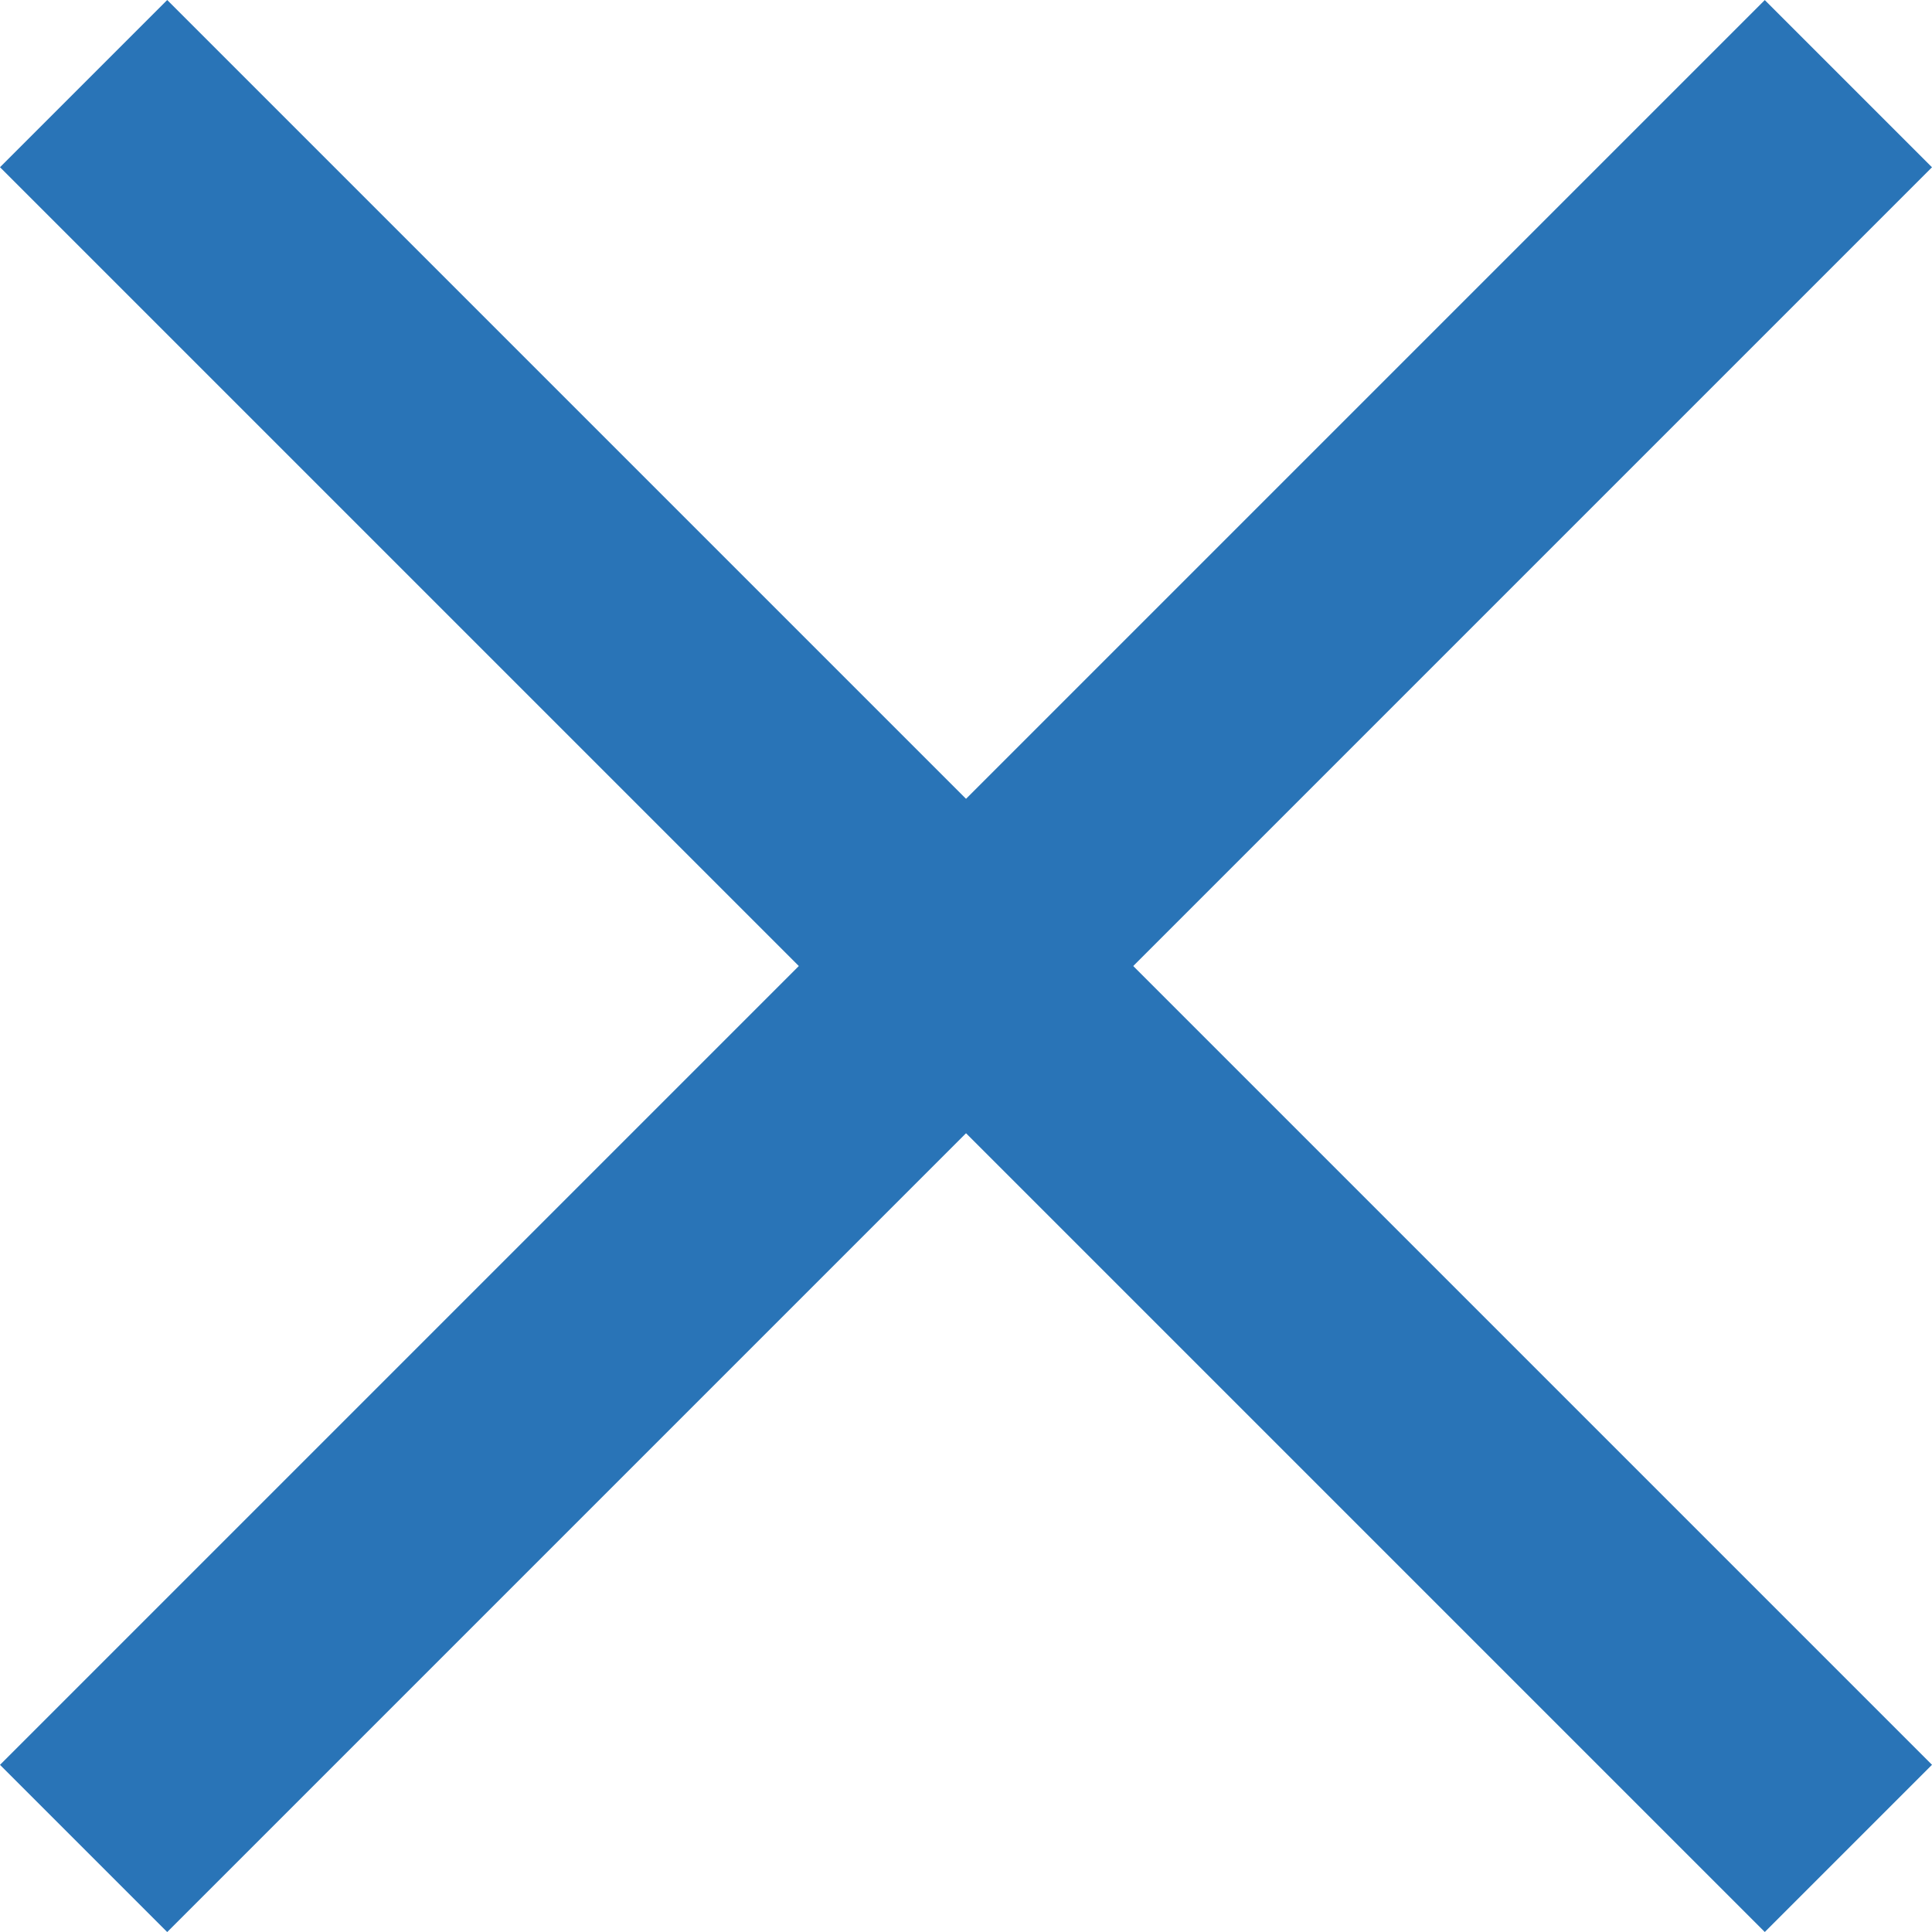
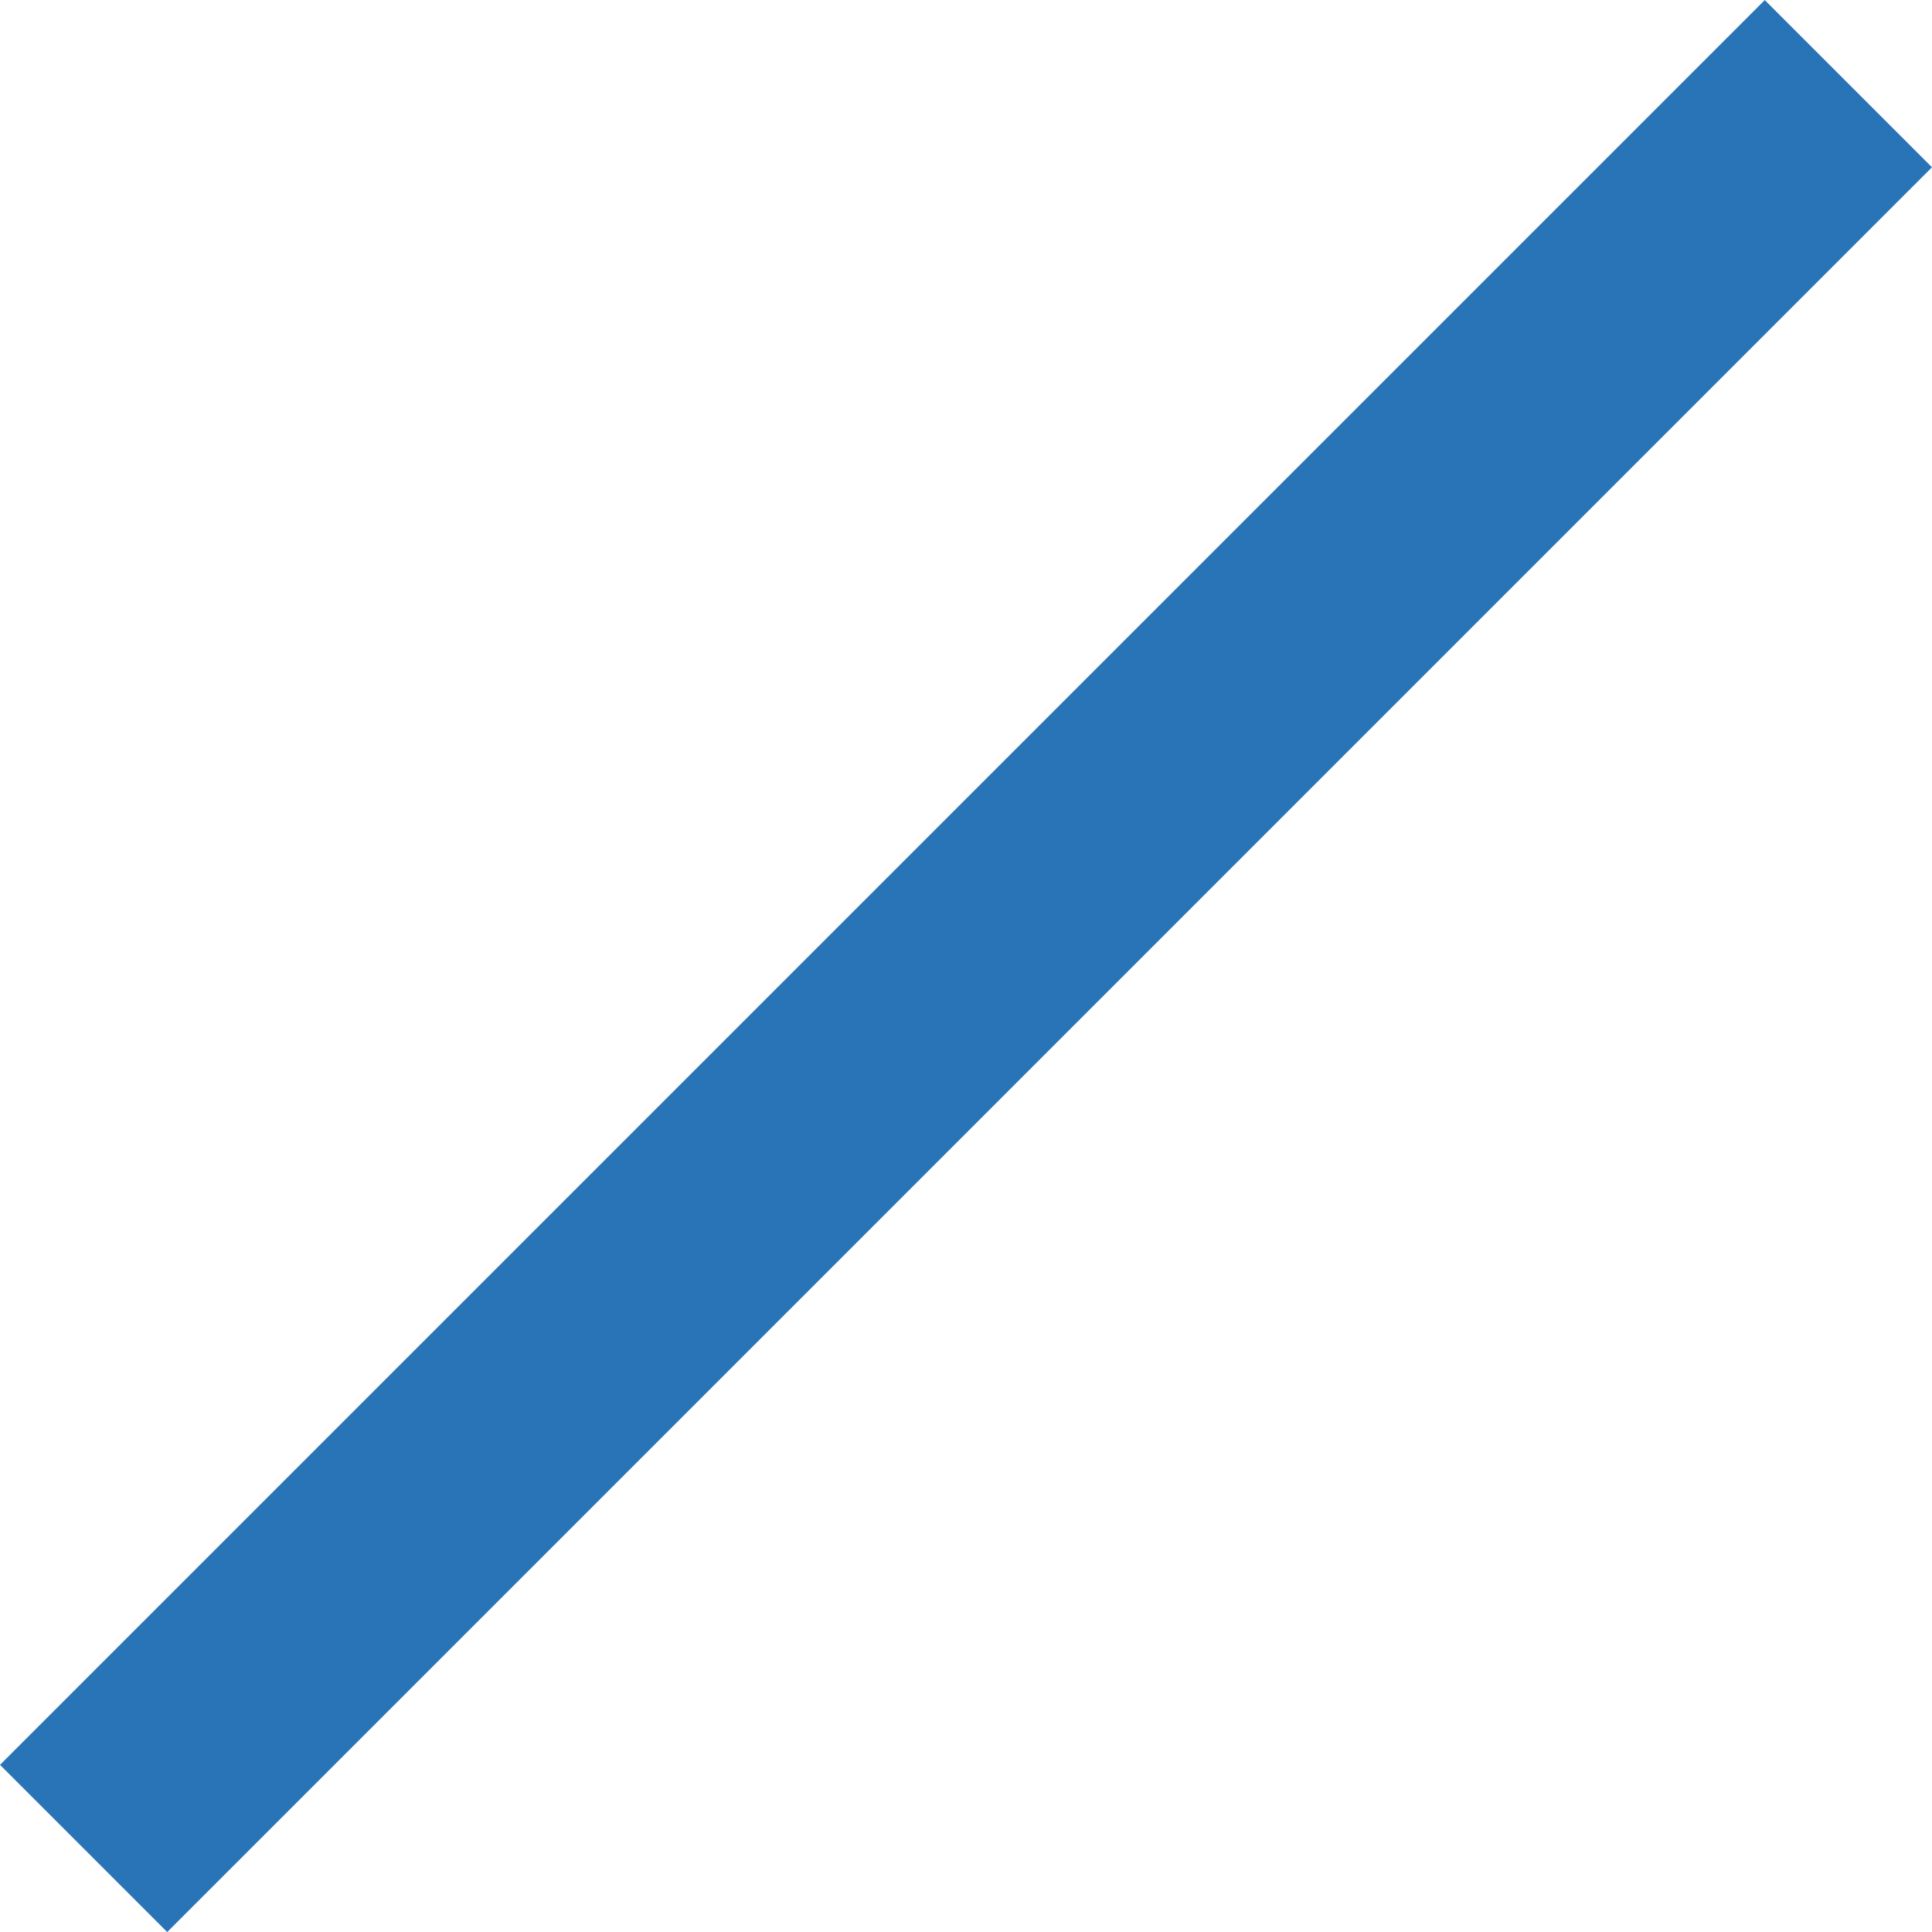
<svg xmlns="http://www.w3.org/2000/svg" width="32.682" height="32.682" viewBox="0 0 32.682 32.682">
  <g id="Group_19699" data-name="Group 19699" transform="translate(-312.55 -26.822)">
-     <path id="Path_32" data-name="Path 32" d="M9506.76-4147.078h42.219" transform="translate(-9340.757 -3761.631) rotate(45)" fill="none" stroke="#2974b7" stroke-width="4" />
    <path id="Path_3554" data-name="Path 3554" d="M9506.76-4147.078h42.219" transform="translate(4133.685 -9626.484) rotate(135)" fill="none" stroke="#2974b7" stroke-width="4" />
  </g>
</svg>